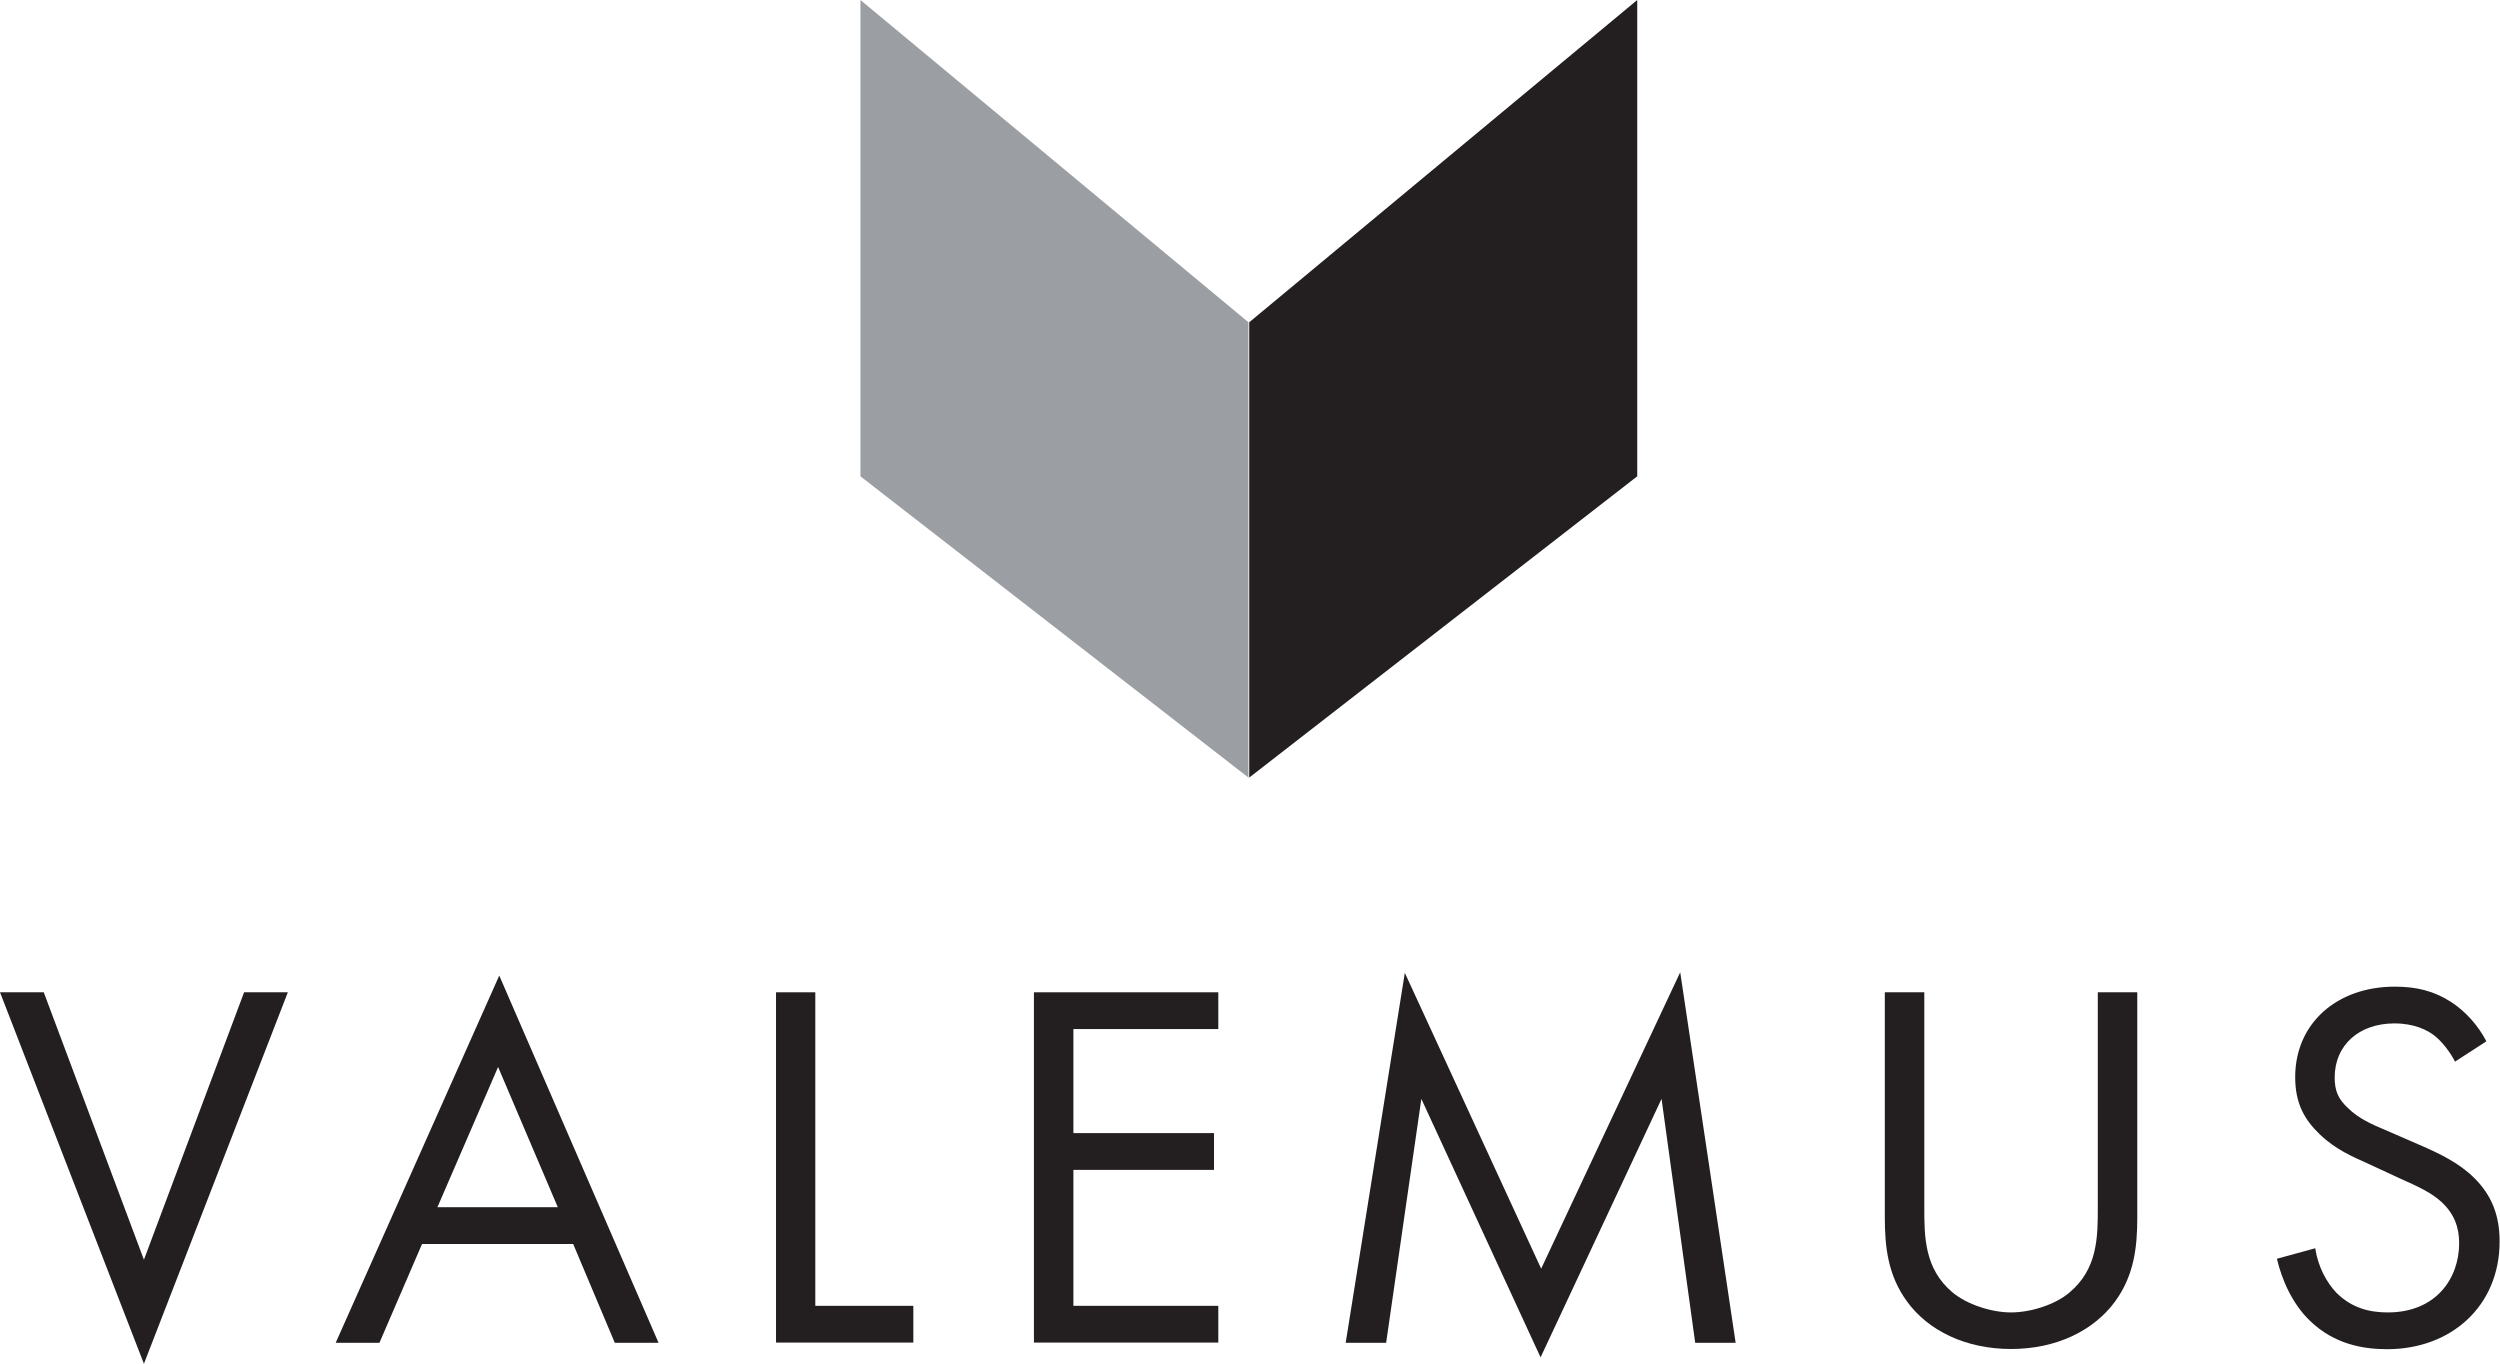
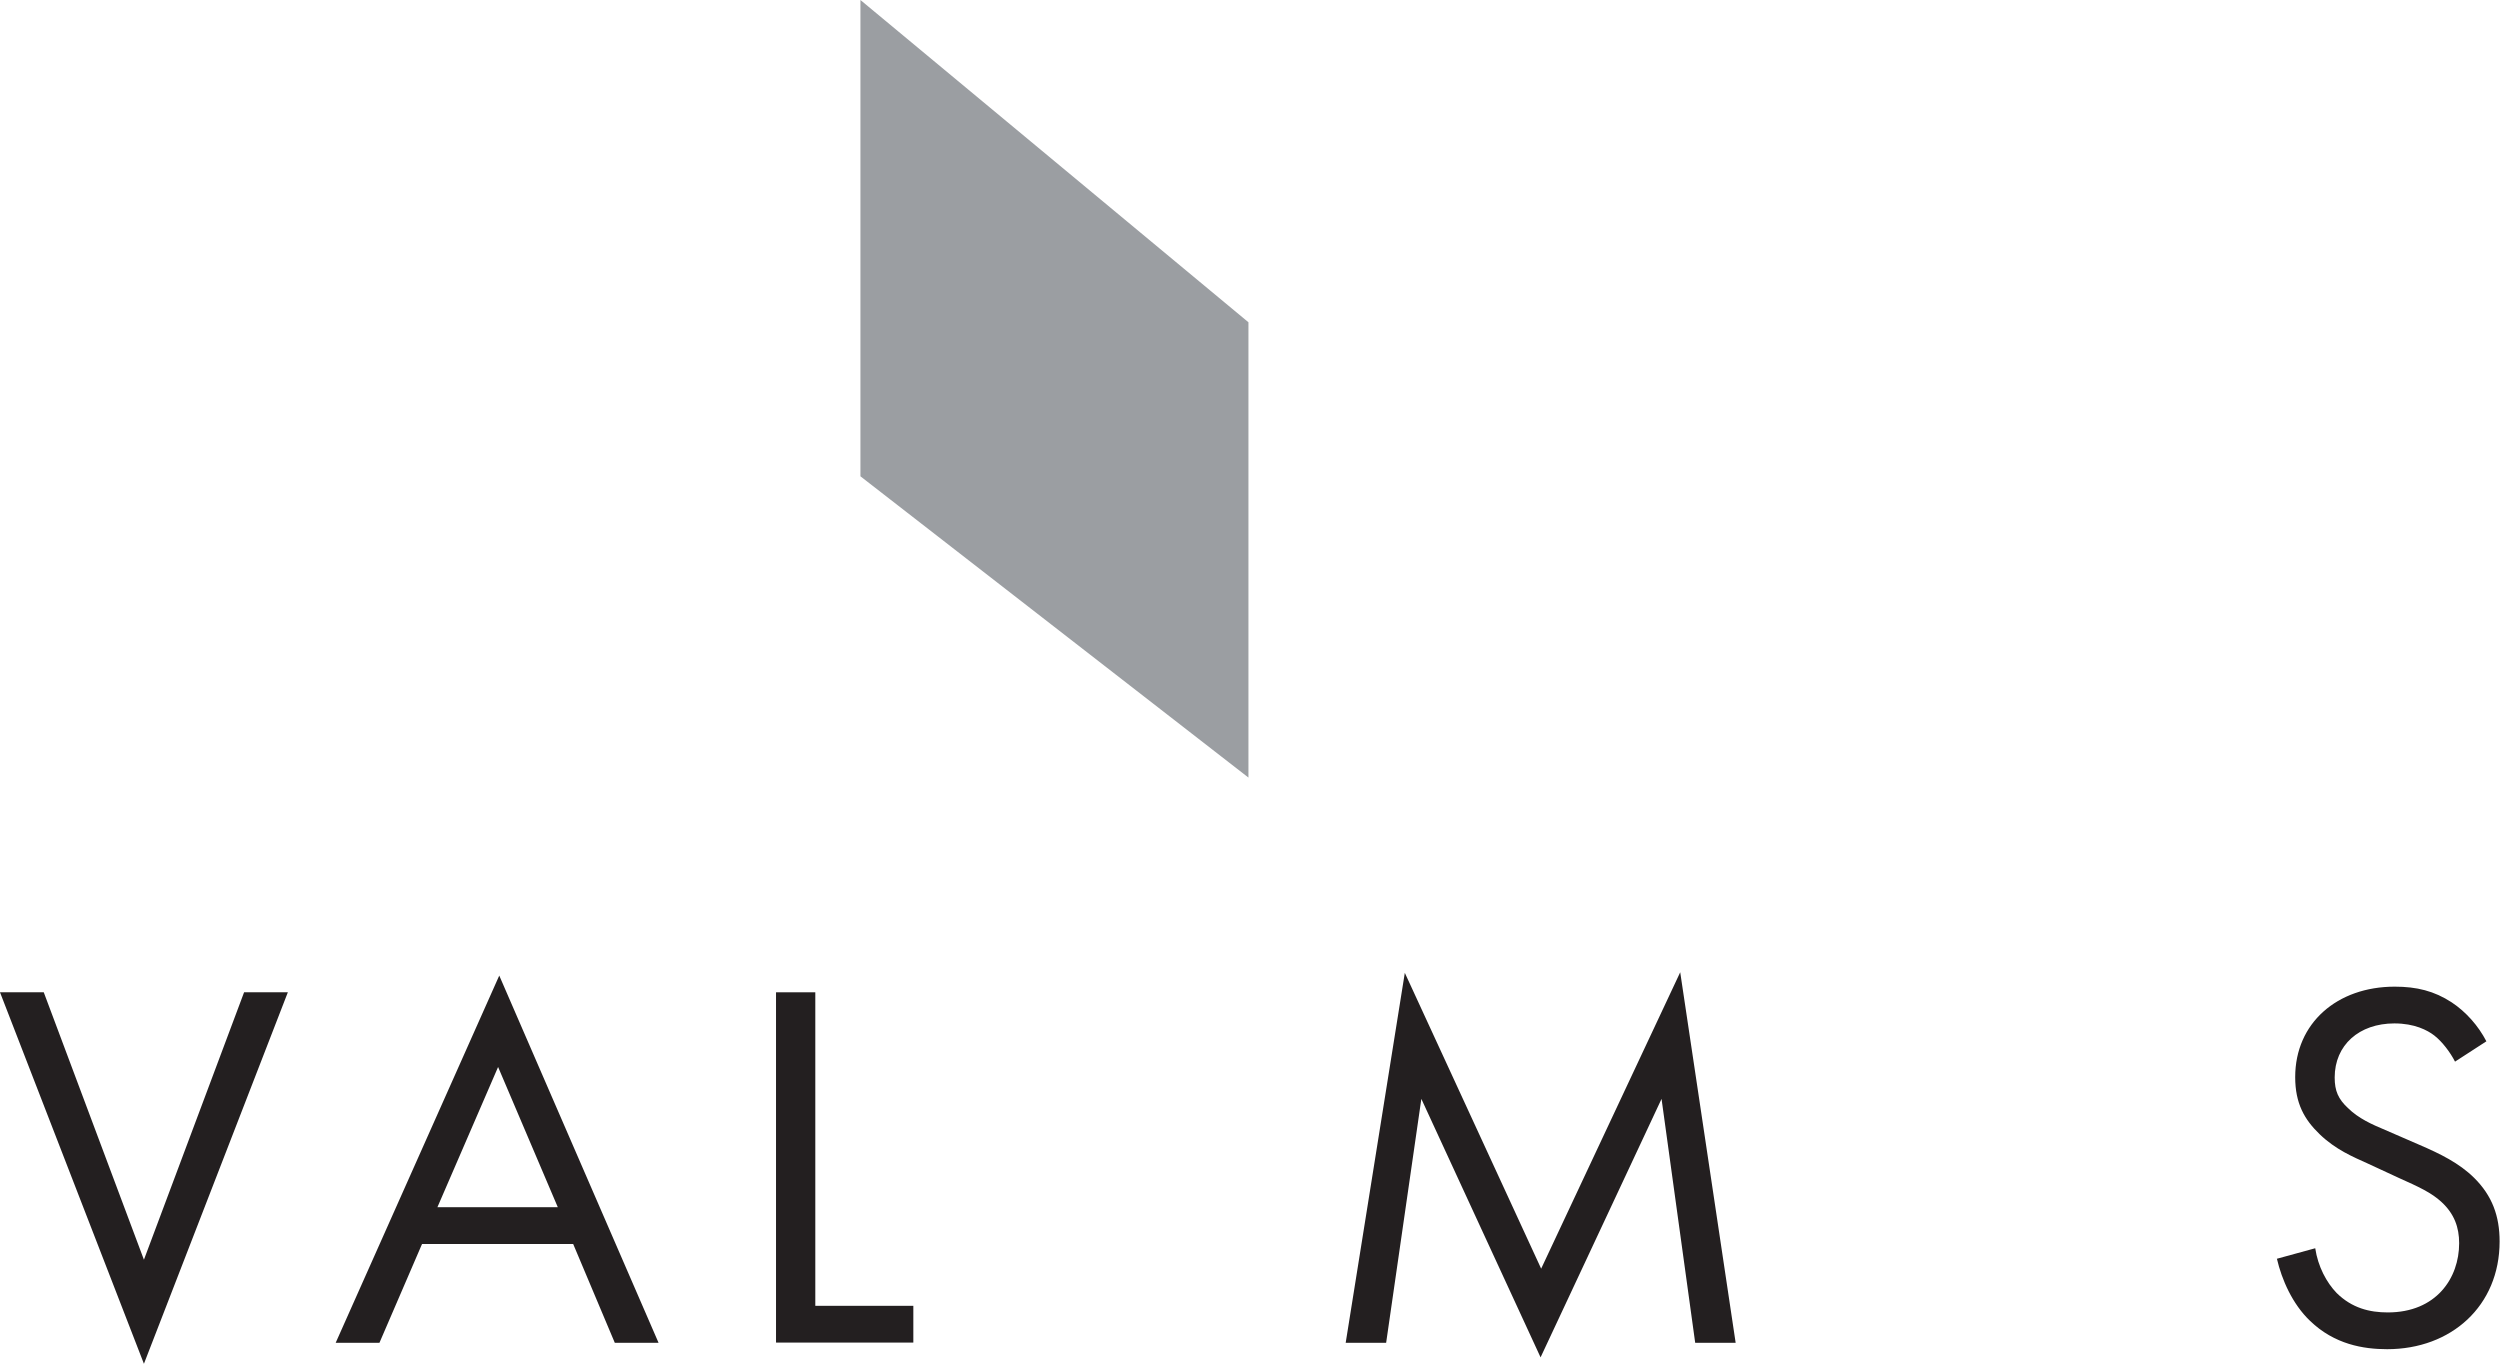
<svg xmlns="http://www.w3.org/2000/svg" viewBox="0 0 128.54 70.12">
  <defs>
    <style>
      .cls-1 {
        fill: #9b9ea2;
      }

      .cls-2 {
        fill: #231f20;
      }
    </style>
  </defs>
  <g id="Layer_1" data-name="Layer 1" />
  <g id="Layer_2" data-name="Layer 2">
    <g id="Layer_1-2" data-name="Layer 1">
      <polyline class="cls-2" points="2.25 51.02 7.4 64.77 12.55 51.02 14.8 51.02 7.4 70.12 0 51.02 2.25 51.02" />
      <path class="cls-2" d="M29.48,63.96h-7.78l-2.19,5.08h-2.25l8.41-18.88,8.19,18.88h-2.25l-2.14-5.08m-.79-1.89l-3.07-7.21-3.12,7.21h6.19Z" />
      <polyline class="cls-2" points="41.92 51.02 41.92 67.14 46.96 67.14 46.96 69.03 39.9 69.03 39.9 51.02 41.92 51.02" />
-       <polyline class="cls-2" points="62.64 52.91 55.19 52.91 55.19 58.26 62.42 58.26 62.42 60.15 55.19 60.15 55.19 67.14 62.64 67.14 62.64 69.03 53.16 69.03 53.16 51.02 62.64 51.02 62.64 52.91" />
      <polyline class="cls-2" points="69.19 69.04 72.23 50.02 79.24 65.23 86.39 49.99 89.24 69.04 87.16 69.04 85.43 56.5 79.21 69.79 73.08 56.5 71.27 69.04 69.19 69.04" />
-       <path class="cls-2" d="M98.94,62.07c0,1.51,0,3.16,1.45,4.38,.74,.62,2,1.03,3.01,1.03s2.28-.4,3.01-1.03c1.45-1.22,1.45-2.86,1.45-4.38v-11.05h2.03v11.59c0,1.51-.16,2.97-1.15,4.32-1.1,1.49-3.01,2.43-5.34,2.43s-4.25-.94-5.34-2.43c-.99-1.35-1.15-2.81-1.15-4.32v-11.59h2.03v11.05" />
      <path class="cls-2" d="M126.23,54.59c-.25-.49-.66-1.03-1.07-1.35-.35-.27-1.01-.62-2.05-.62-1.81,0-3.07,1.11-3.07,2.78,0,.7,.19,1.11,.68,1.57,.55,.54,1.23,.84,1.92,1.13l1.75,.76c1.07,.46,2.05,.94,2.82,1.7,.93,.92,1.31,1.97,1.31,3.27,0,3.32-2.49,5.54-5.78,5.54-1.21,0-2.71-.24-3.97-1.46-.9-.86-1.45-2.11-1.7-3.19l1.97-.54c.14,.94,.58,1.76,1.1,2.3,.79,.78,1.7,1,2.63,1,2.49,0,3.67-1.76,3.67-3.56,0-.81-.25-1.51-.9-2.11-.52-.49-1.23-.81-2.19-1.24l-1.64-.76c-.71-.32-1.62-.7-2.44-1.49-.79-.76-1.26-1.59-1.26-2.94,0-2.78,2.16-4.65,5.12-4.65,1.12,0,2.03,.22,2.93,.81,.74,.49,1.37,1.21,1.78,2l-1.62,1.05" />
-       <polyline class="cls-2" points="64.23 39.98 84.18 24.49 84.18 0 64.23 16.57 64.23 39.98" />
      <polyline class="cls-1" points="64.19 39.98 44.24 24.49 44.24 0 64.19 16.57 64.19 39.98" />
    </g>
  </g>
</svg>